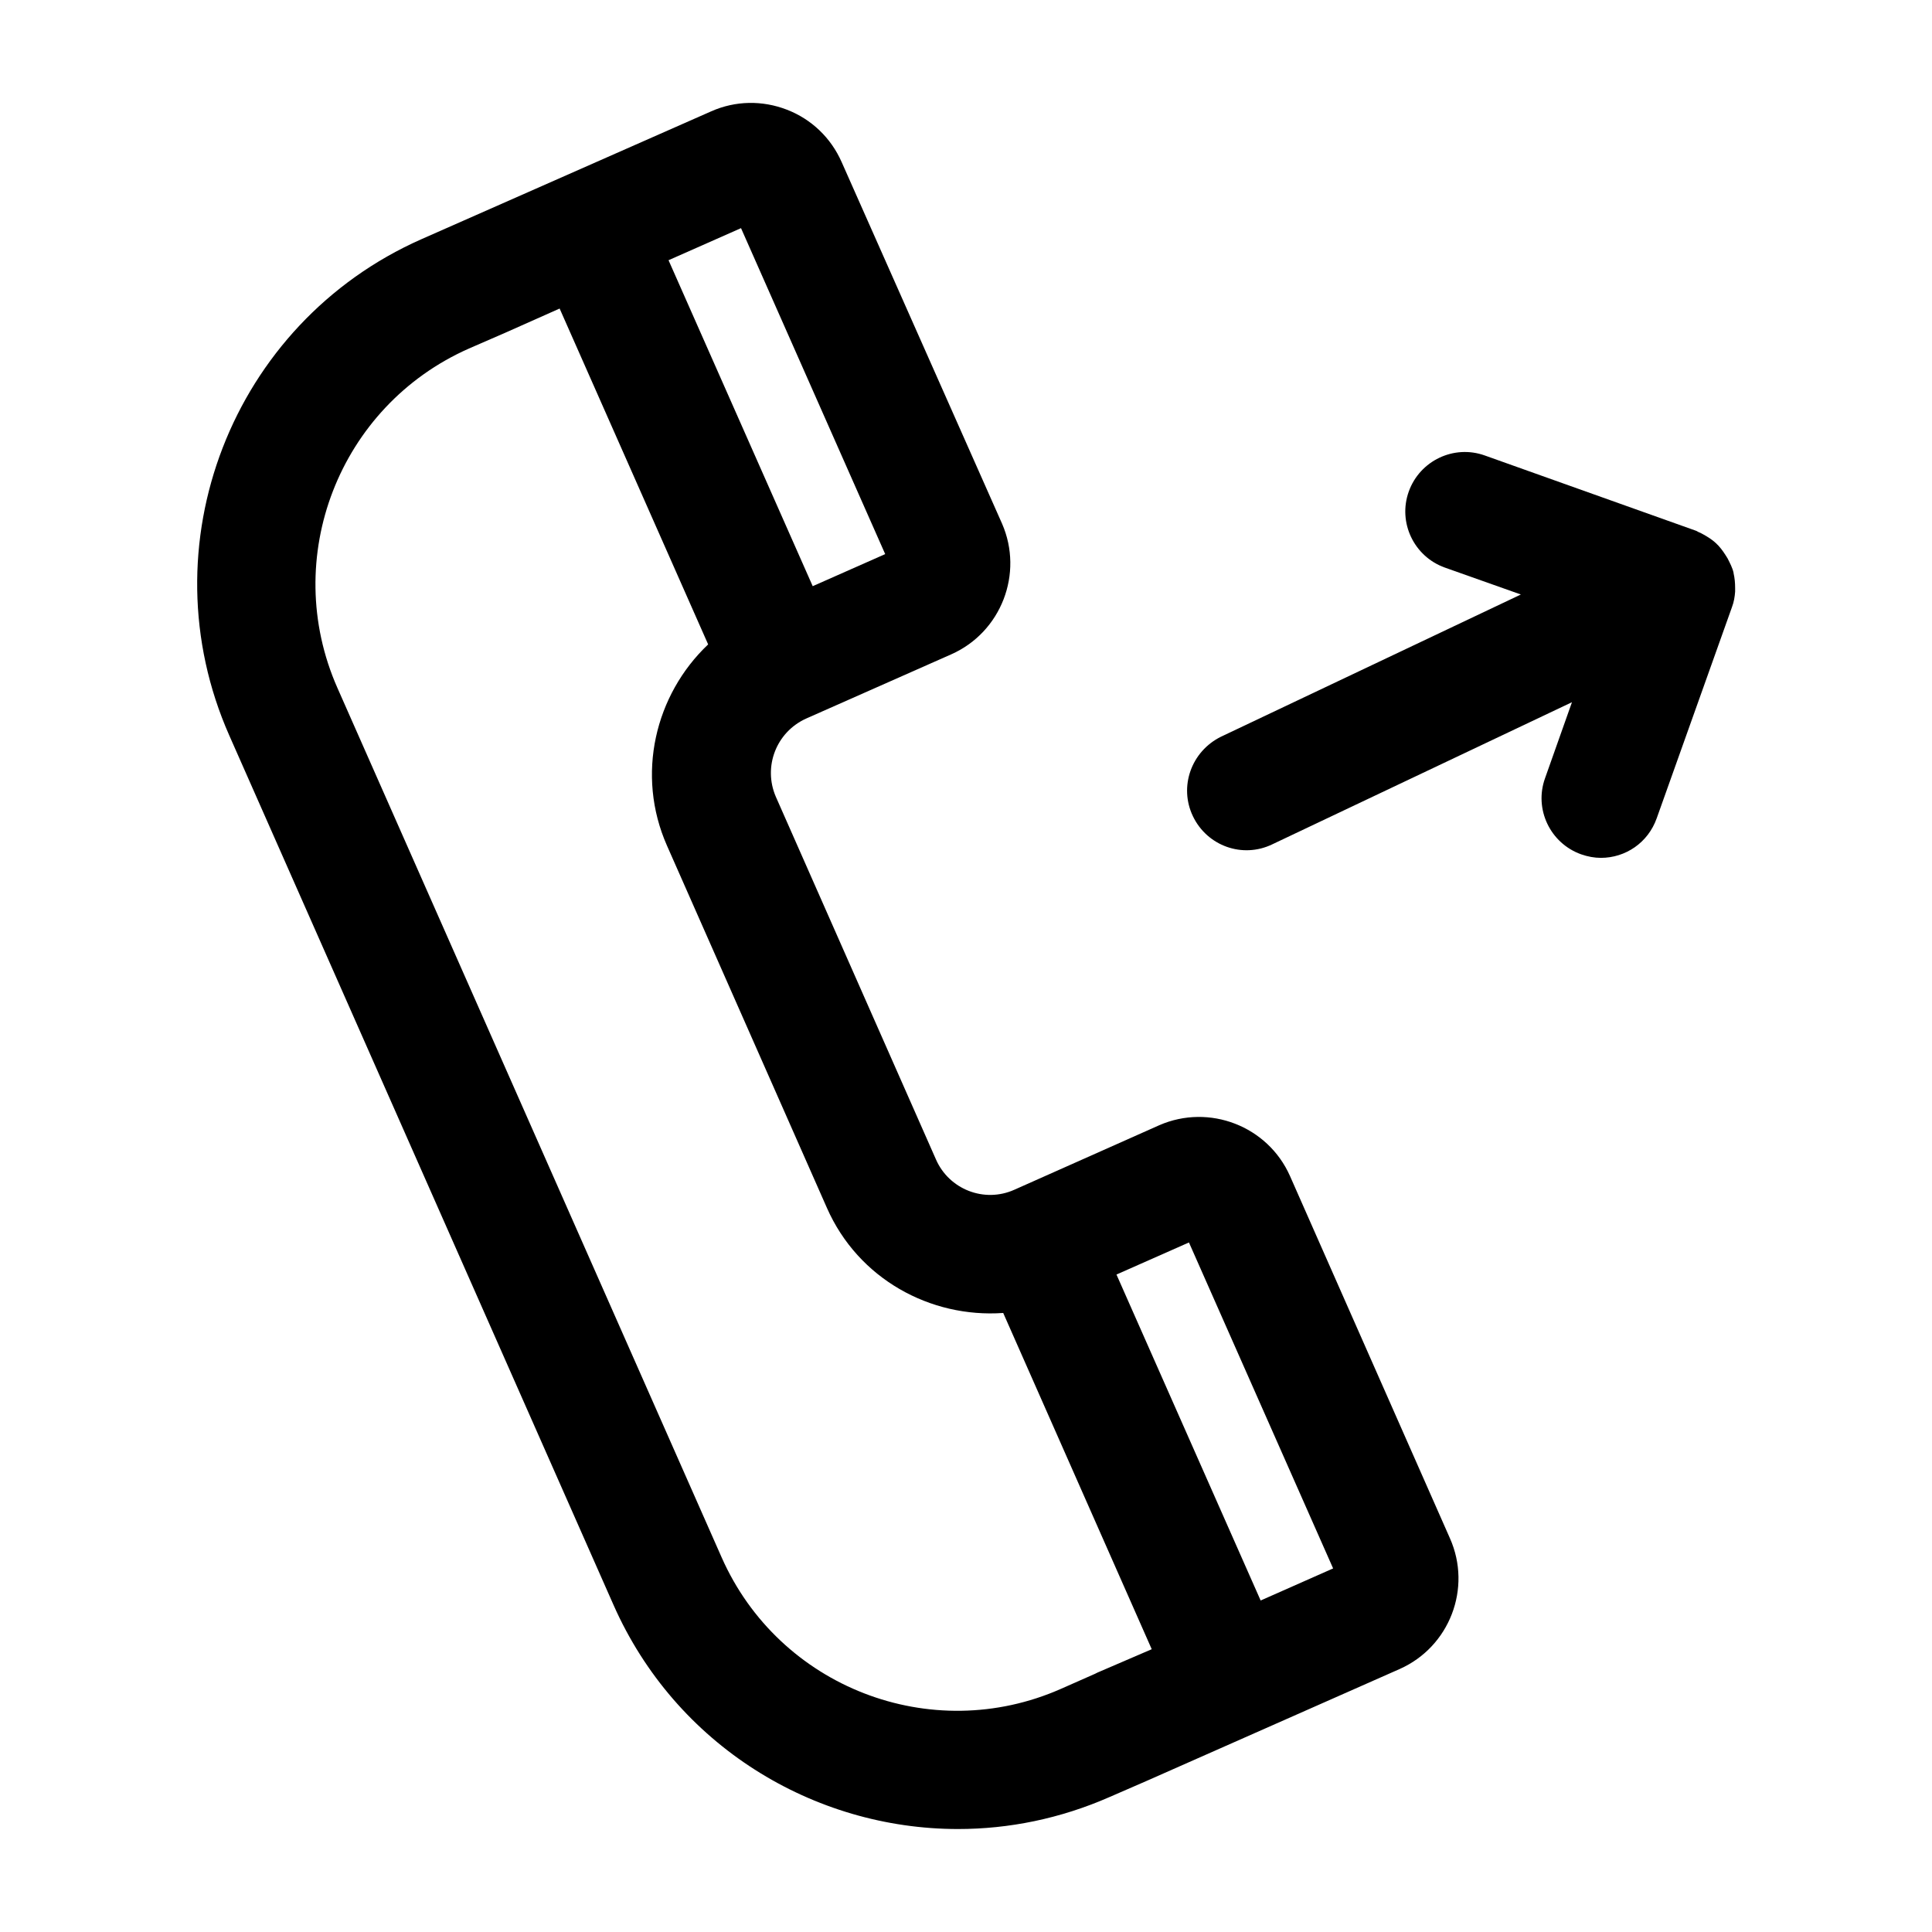
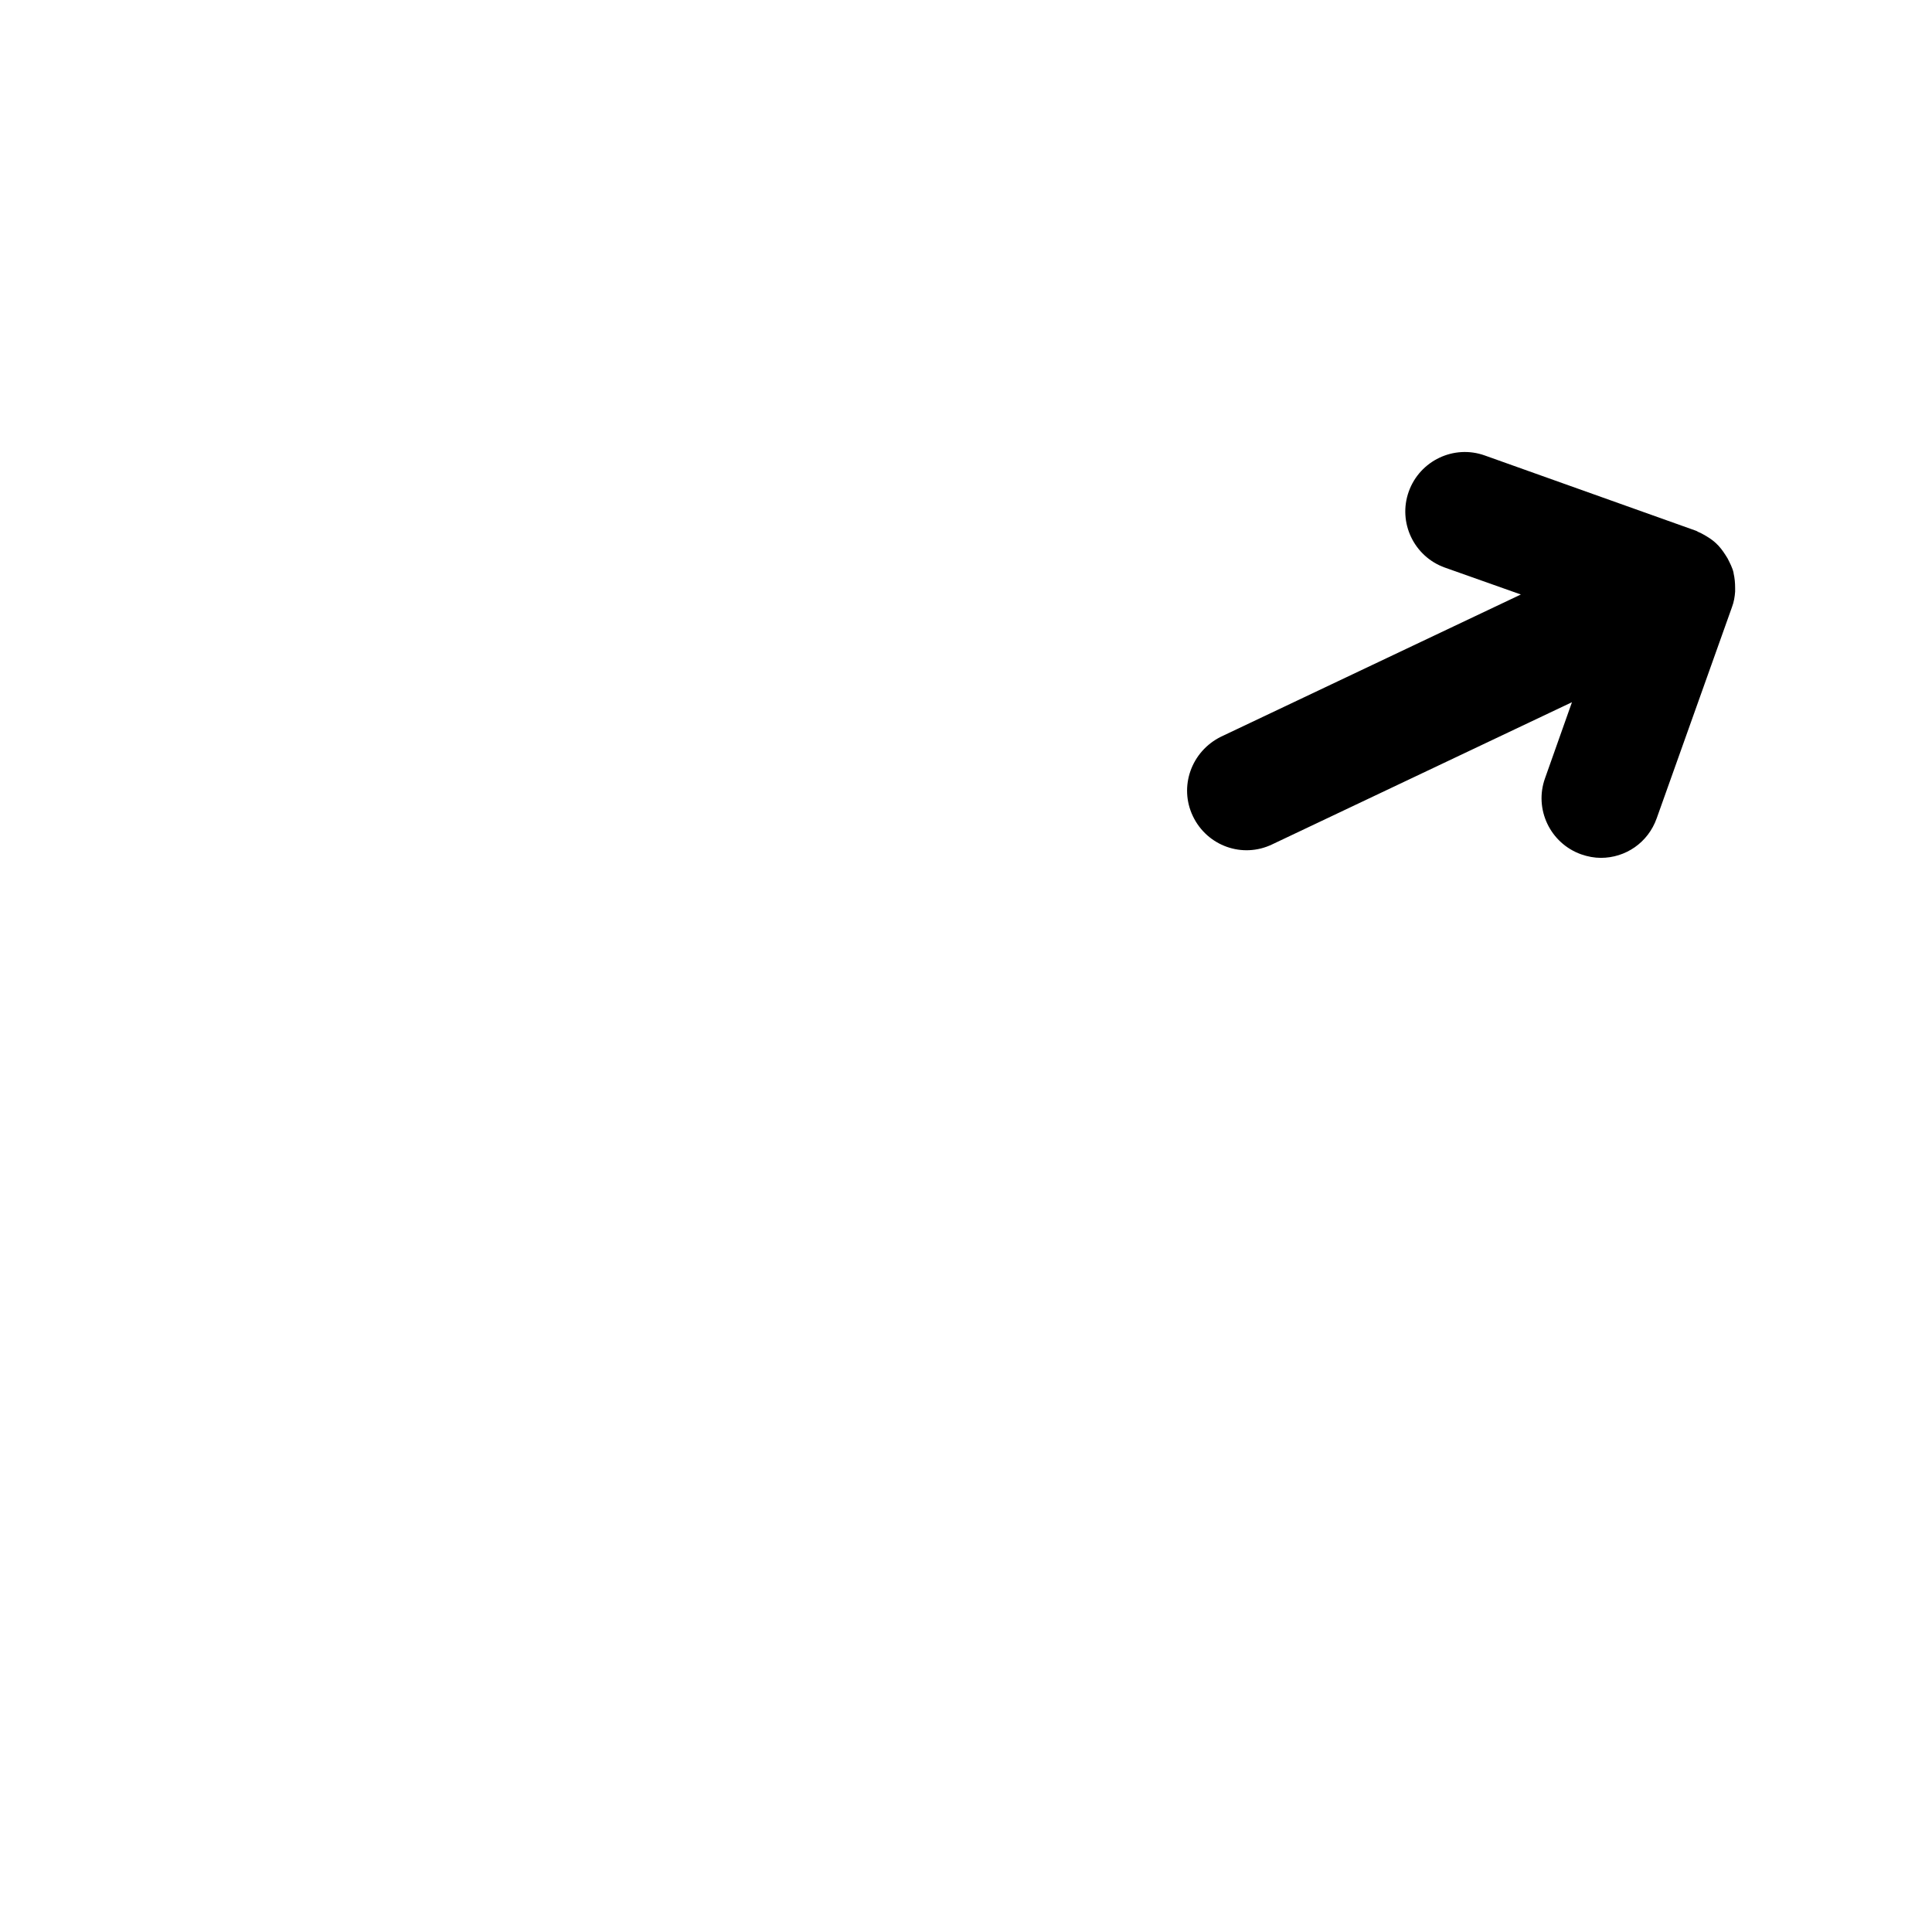
<svg xmlns="http://www.w3.org/2000/svg" fill="#000000" width="800px" height="800px" version="1.1" viewBox="144 144 512 512">
  <g>
    <path d="m460.14 360.32c3.777 7.871 13.121 11.23 20.992 7.453l79.453-37.68-7.137 20.152c-2.938 8.188 1.363 17.215 9.551 20.152 1.785 0.629 3.57 0.945 5.246 0.945 6.508 0 12.492-3.988 14.801-10.496l19.941-55.945c0.523-1.363 0.734-2.731 0.84-4.094v-0.945c0-1.363-0.105-2.625-0.418-3.988v-0.105c-0.316-1.363-0.945-2.519-1.574-3.777-0.211-0.316-0.316-0.523-0.523-0.84-0.734-1.156-1.574-2.309-2.625-3.254 0 0-0.105 0-0.105-0.105-0.945-0.84-2.098-1.574-3.254-2.203-0.316-0.211-0.629-0.316-1.051-0.523-0.316-0.105-0.523-0.316-0.84-0.418l-55.945-19.941c-8.188-2.938-17.215 1.363-20.152 9.551s1.363 17.215 9.551 20.152l20.152 7.137-79.453 37.68c-7.867 3.879-11.227 13.223-7.449 21.094z" />
-     <path d="m412.8 459.3c-7.977 3.57-17.32-0.105-20.781-8.082l-42.402-96.039c-3.465-7.977 0.105-17.215 8.082-20.781l38.414-17.004c13.227-5.879 19.207-21.41 13.434-34.637l-42.512-95.828c-2.832-6.402-7.977-11.336-14.484-13.855-6.508-2.519-13.645-2.414-20.047 0.418l-76.832 33.902c-50.277 22.25-73.156 81.238-50.906 131.52l101.81 230.39c16.48 37.262 53.004 59.406 91.316 59.406 13.434 0 27.078-2.731 40.199-8.5l9.656-4.199 67.176-29.703c13.227-5.879 19.207-21.41 13.328-34.637l-42.402-96.039c-5.879-13.227-21.41-19.207-34.637-13.434zm-72.422-254.84 38.207 86.383-19.207 8.5-38.207-86.383zm94.461 382.79-0.629 0.316-9.027 3.988c-34.426 15.219-74.73-0.418-89.949-34.848l-101.81-230.39c-15.219-34.426 0.418-74.73 34.848-89.949l9.656-4.199 14.379-6.402 39.359 89.008c-14.066 13.328-19.207 34.531-10.914 53.32l42.402 96.039c8.293 18.789 27.395 29.18 46.707 27.816l39.359 89.109zm62.453-27.602-19.207 8.5-38.207-86.383 19.207-8.5z" />
  </g>
</svg>